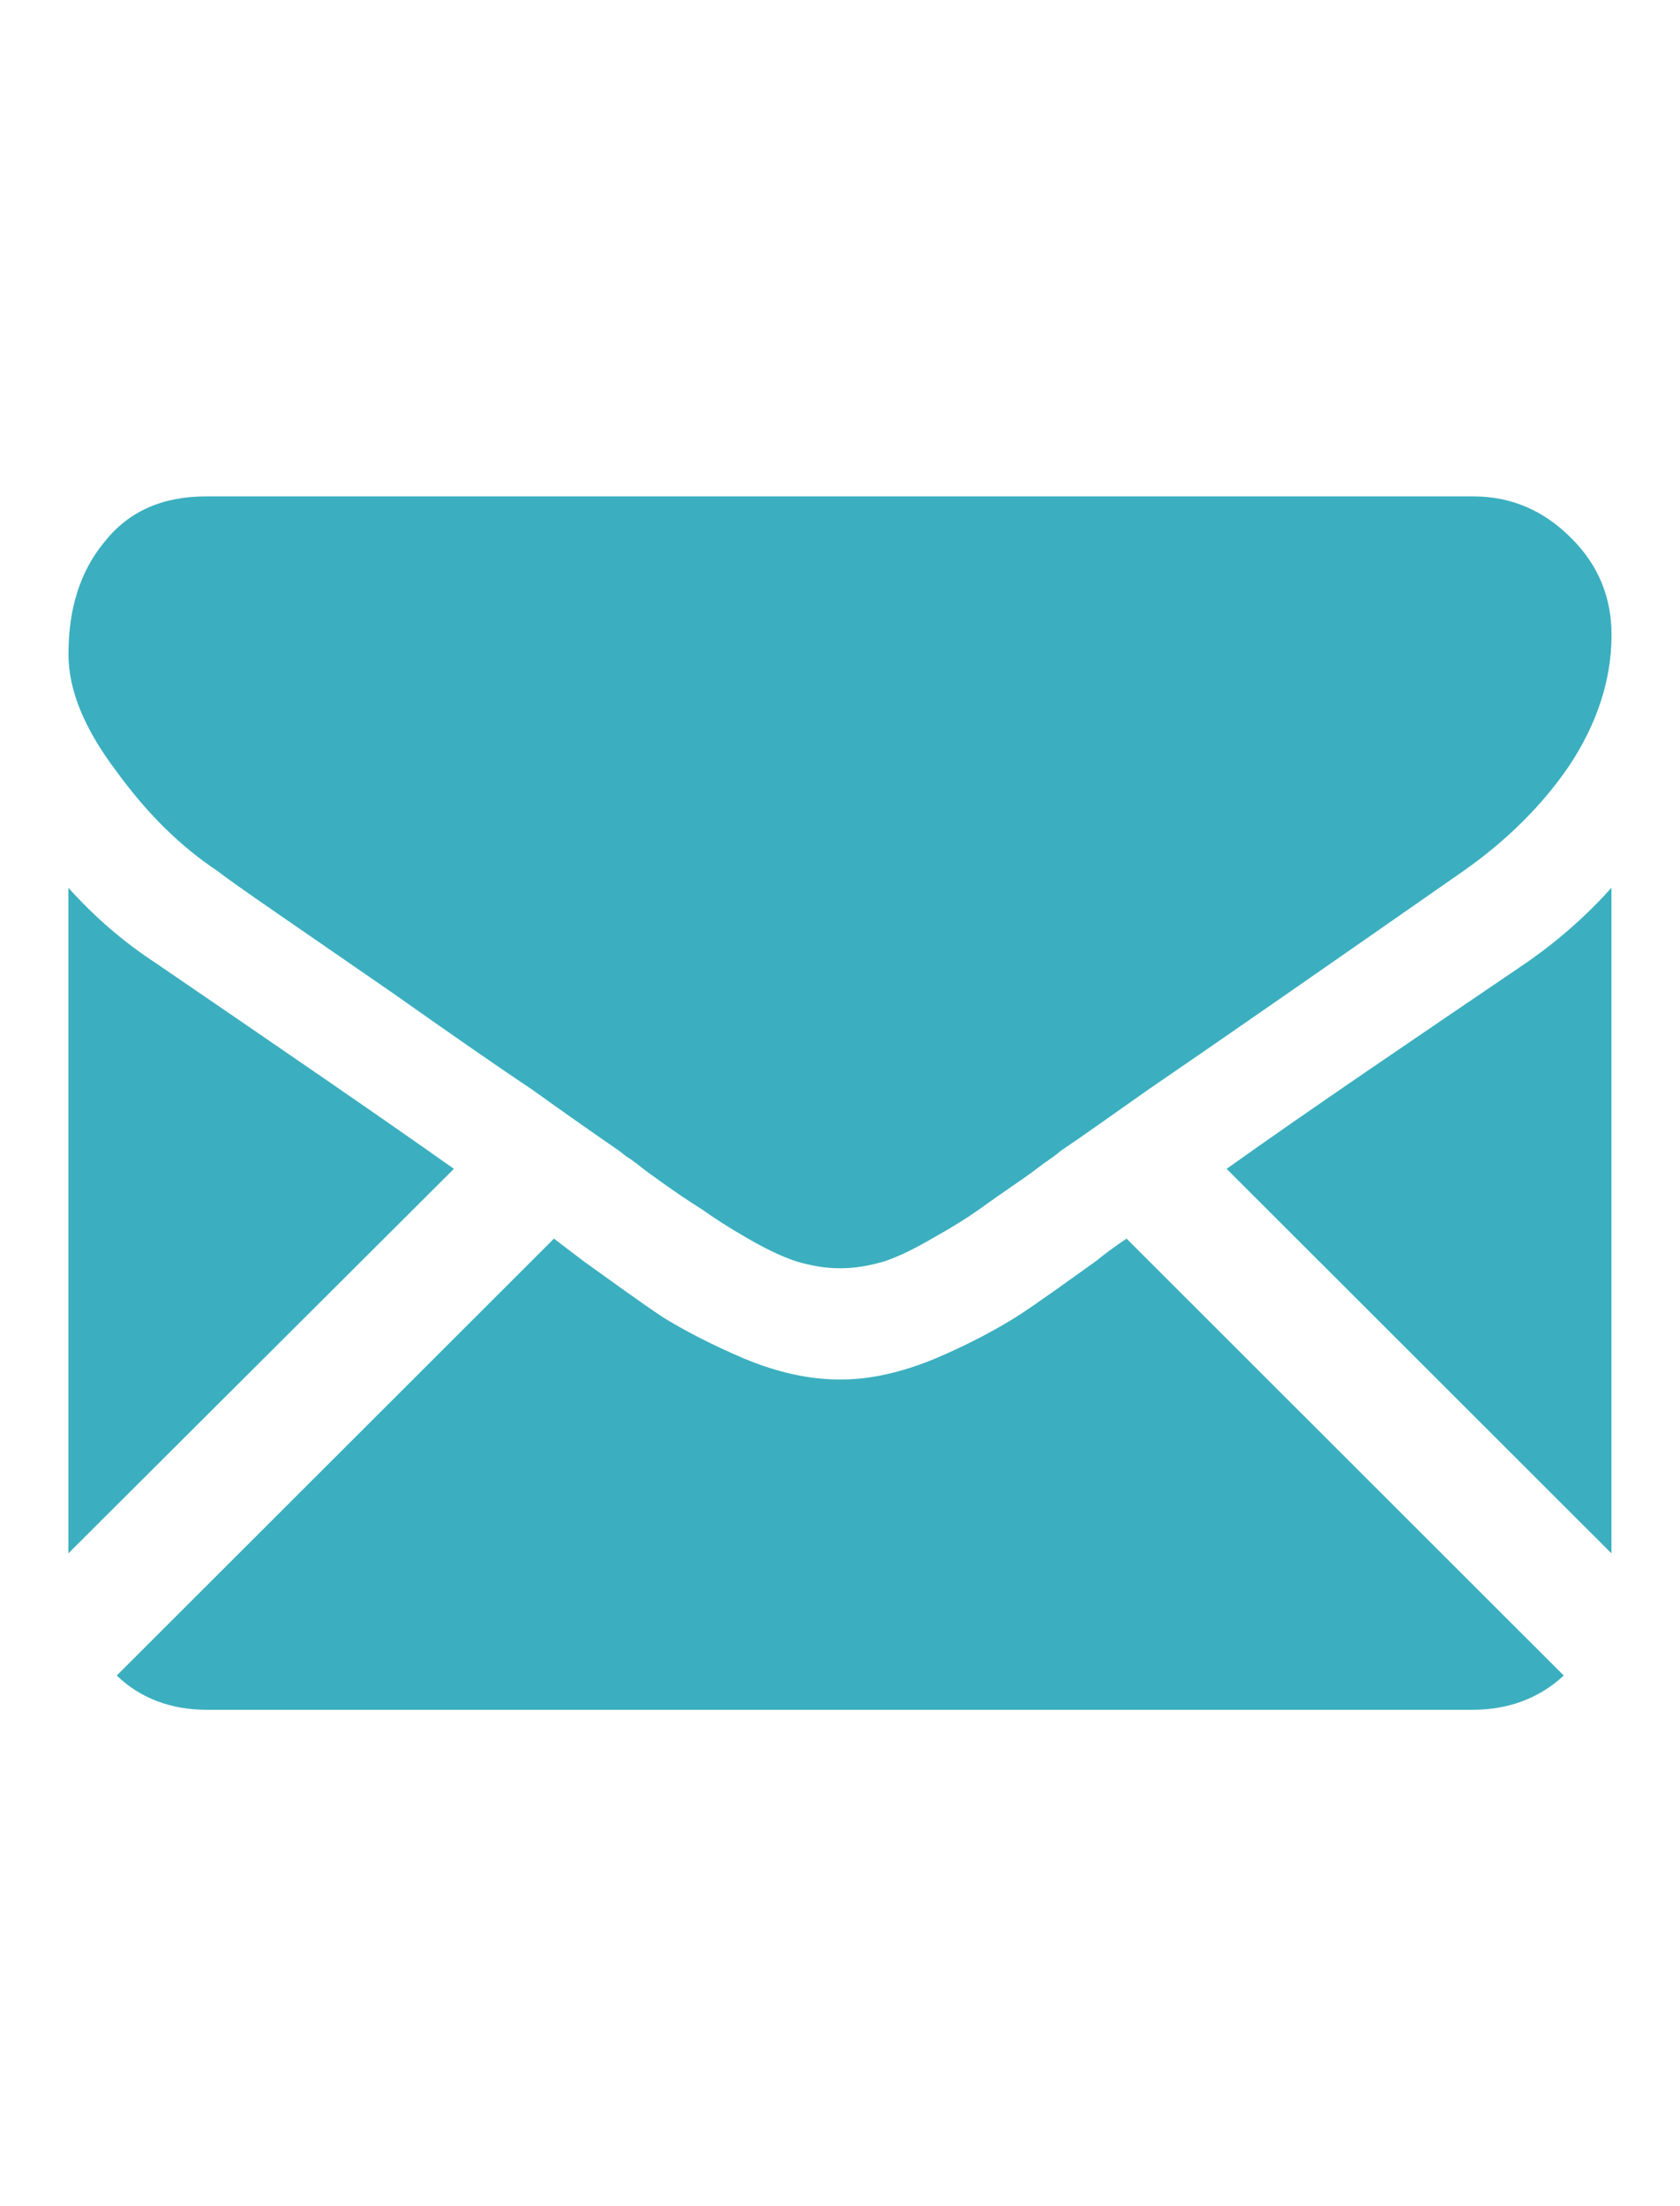
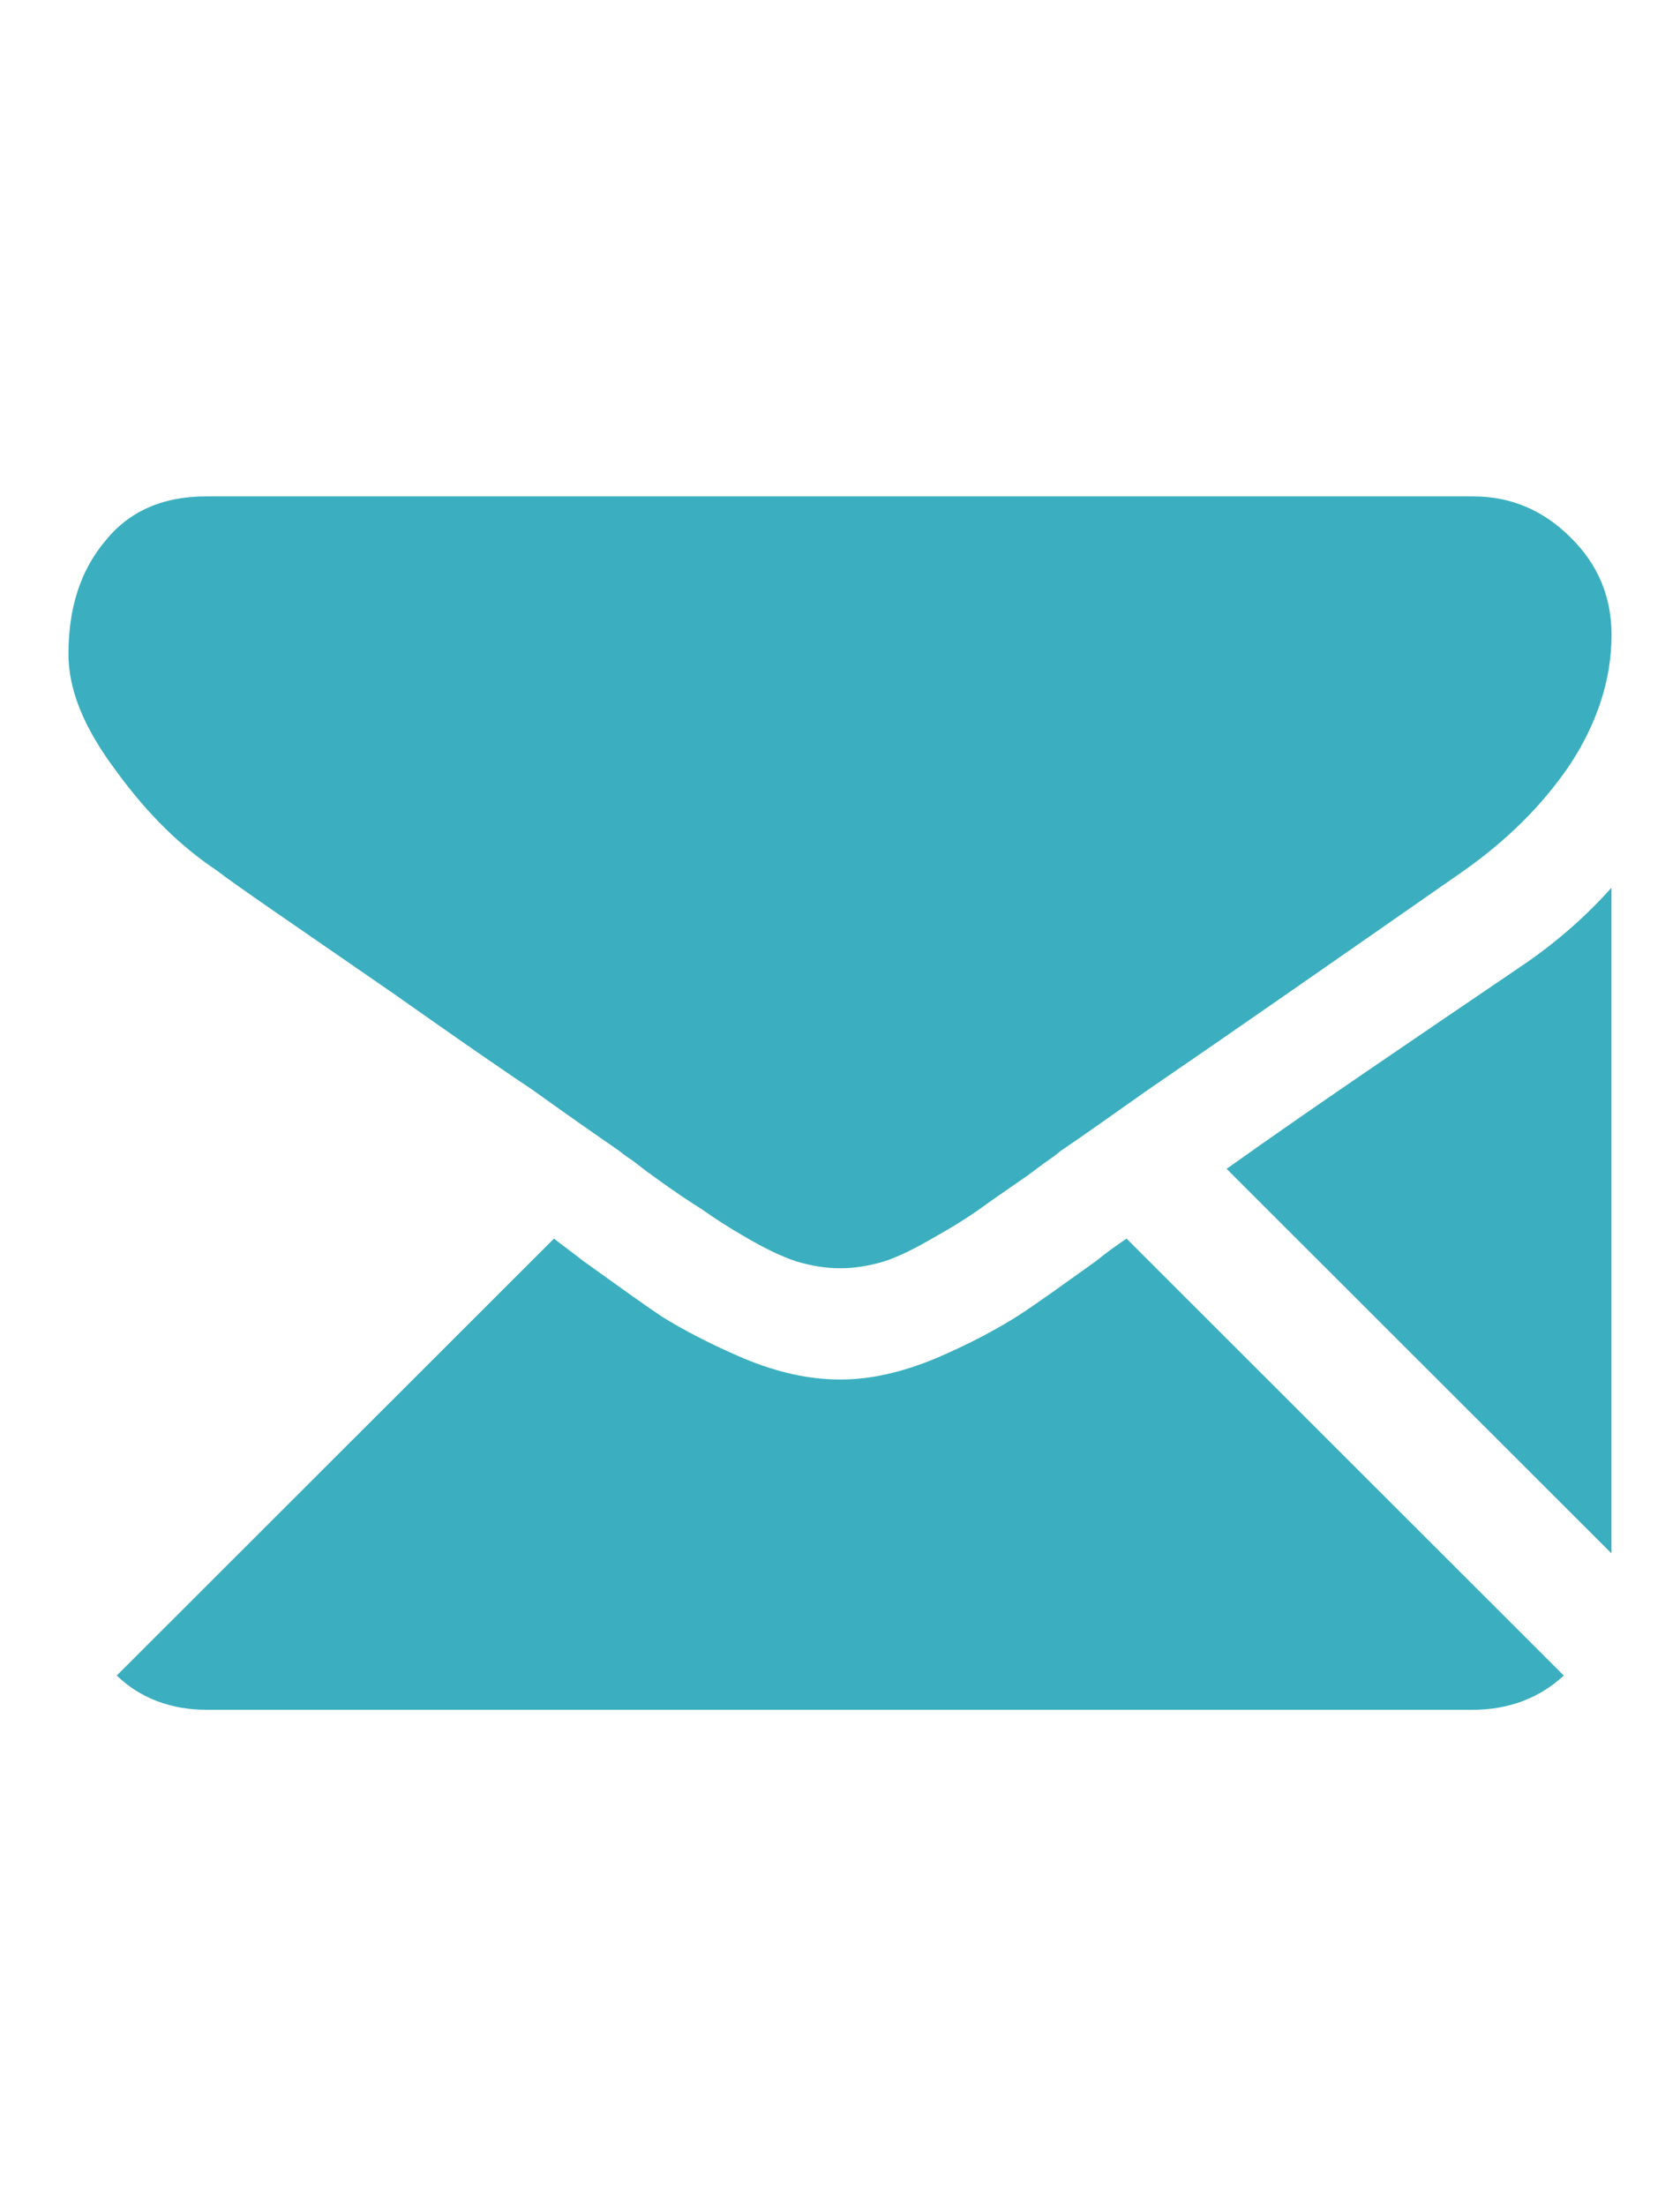
<svg xmlns="http://www.w3.org/2000/svg" id="Capa_1" x="0px" y="0px" width="16px" height="21px" viewBox="0 0 16 21" xml:space="preserve">
  <g>
    <path fill="#3BAFBF" d="M14.03,16.275c0.326,0,0.626-0.105,0.863-0.326l-4.164-4.159 c-0.1,0.067-0.198,0.138-0.287,0.211c-0.311,0.222-0.56,0.404-0.766,0.536 c-0.188,0.117-0.442,0.256-0.769,0.395c-0.322,0.133-0.621,0.199-0.892,0.199H7.995 c-0.288,0-0.588-0.066-0.908-0.199C6.76,12.793,6.5,12.654,6.311,12.537 c-0.199-0.132-0.448-0.314-0.759-0.536c-0.083-0.066-0.177-0.133-0.276-0.211l-4.164,4.159 c0.228,0.221,0.526,0.326,0.853,0.326H14.03z" />
-     <path fill="#3BAFBF" d="M1.482,9.166C1.166,8.959,0.896,8.723,0.651,8.45v6.336l3.672-3.66 C3.587,10.605,2.64,9.958,1.482,9.166" />
    <path fill="#3BAFBF" d="M14.534,9.166c-1.125,0.764-2.077,1.407-2.852,1.96l3.665,3.66V8.45 C15.109,8.717,14.838,8.955,14.534,9.166" />
    <path fill="#3BAFBF" d="M14.03,4.725H1.964c-0.421,0-0.741,0.145-0.969,0.433 C0.763,5.438,0.652,5.793,0.652,6.226c0,0.343,0.149,0.708,0.459,1.119 c0.294,0.403,0.608,0.712,0.958,0.944c0.172,0.135,0.742,0.521,1.672,1.164 c0.504,0.355,0.947,0.665,1.329,0.92c0.316,0.227,0.594,0.421,0.826,0.581 c0.027,0.022,0.06,0.049,0.121,0.088c0.061,0.044,0.126,0.1,0.216,0.162 c0.182,0.133,0.332,0.232,0.454,0.309c0.116,0.082,0.255,0.173,0.427,0.271 c0.161,0.094,0.32,0.173,0.47,0.223c0.15,0.044,0.282,0.065,0.411,0.065H8.017 c0.116,0,0.255-0.021,0.404-0.065c0.15-0.05,0.304-0.129,0.465-0.223 c0.178-0.099,0.322-0.189,0.438-0.271c0.104-0.076,0.248-0.176,0.442-0.309 c0.088-0.062,0.155-0.118,0.221-0.162c0.057-0.039,0.089-0.065,0.116-0.088 c0.183-0.122,0.46-0.32,0.831-0.581c0.681-0.465,1.683-1.162,3.006-2.084 c0.399-0.281,0.742-0.613,1.009-1.006c0.26-0.395,0.399-0.81,0.399-1.24 c0-0.36-0.128-0.67-0.389-0.926C14.7,4.858,14.391,4.725,14.03,4.725" />
  </g>
</svg>